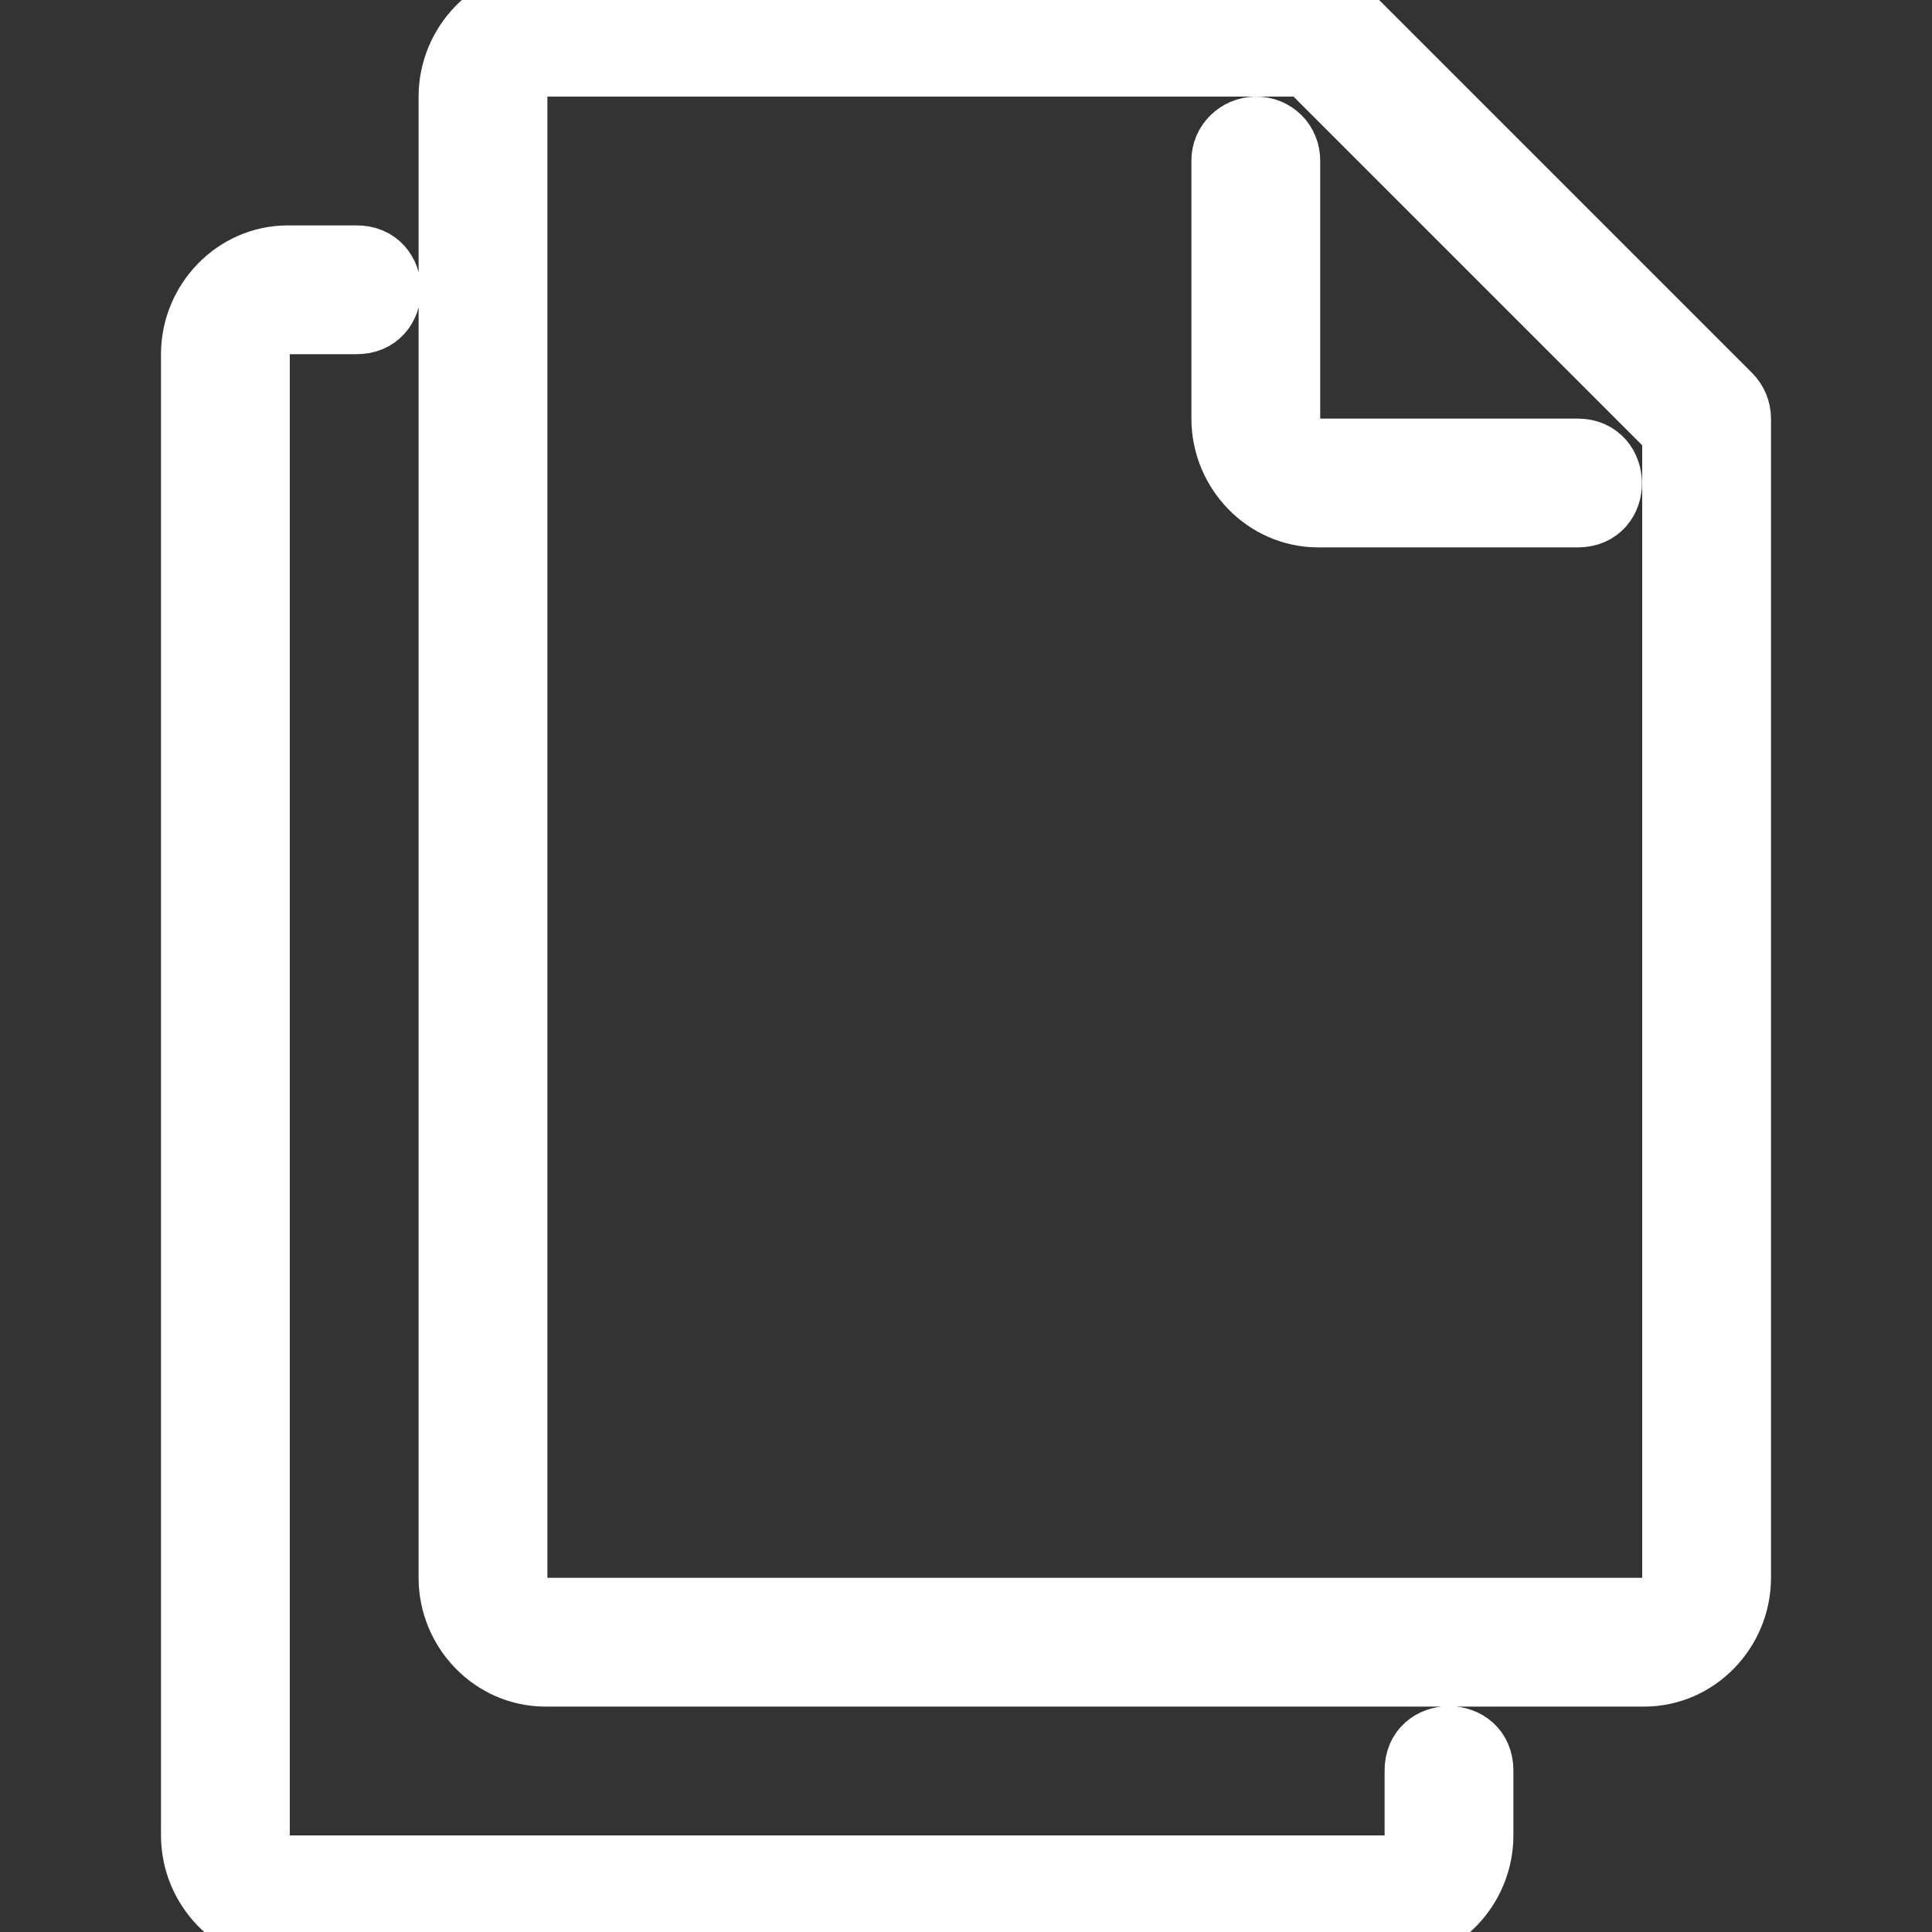
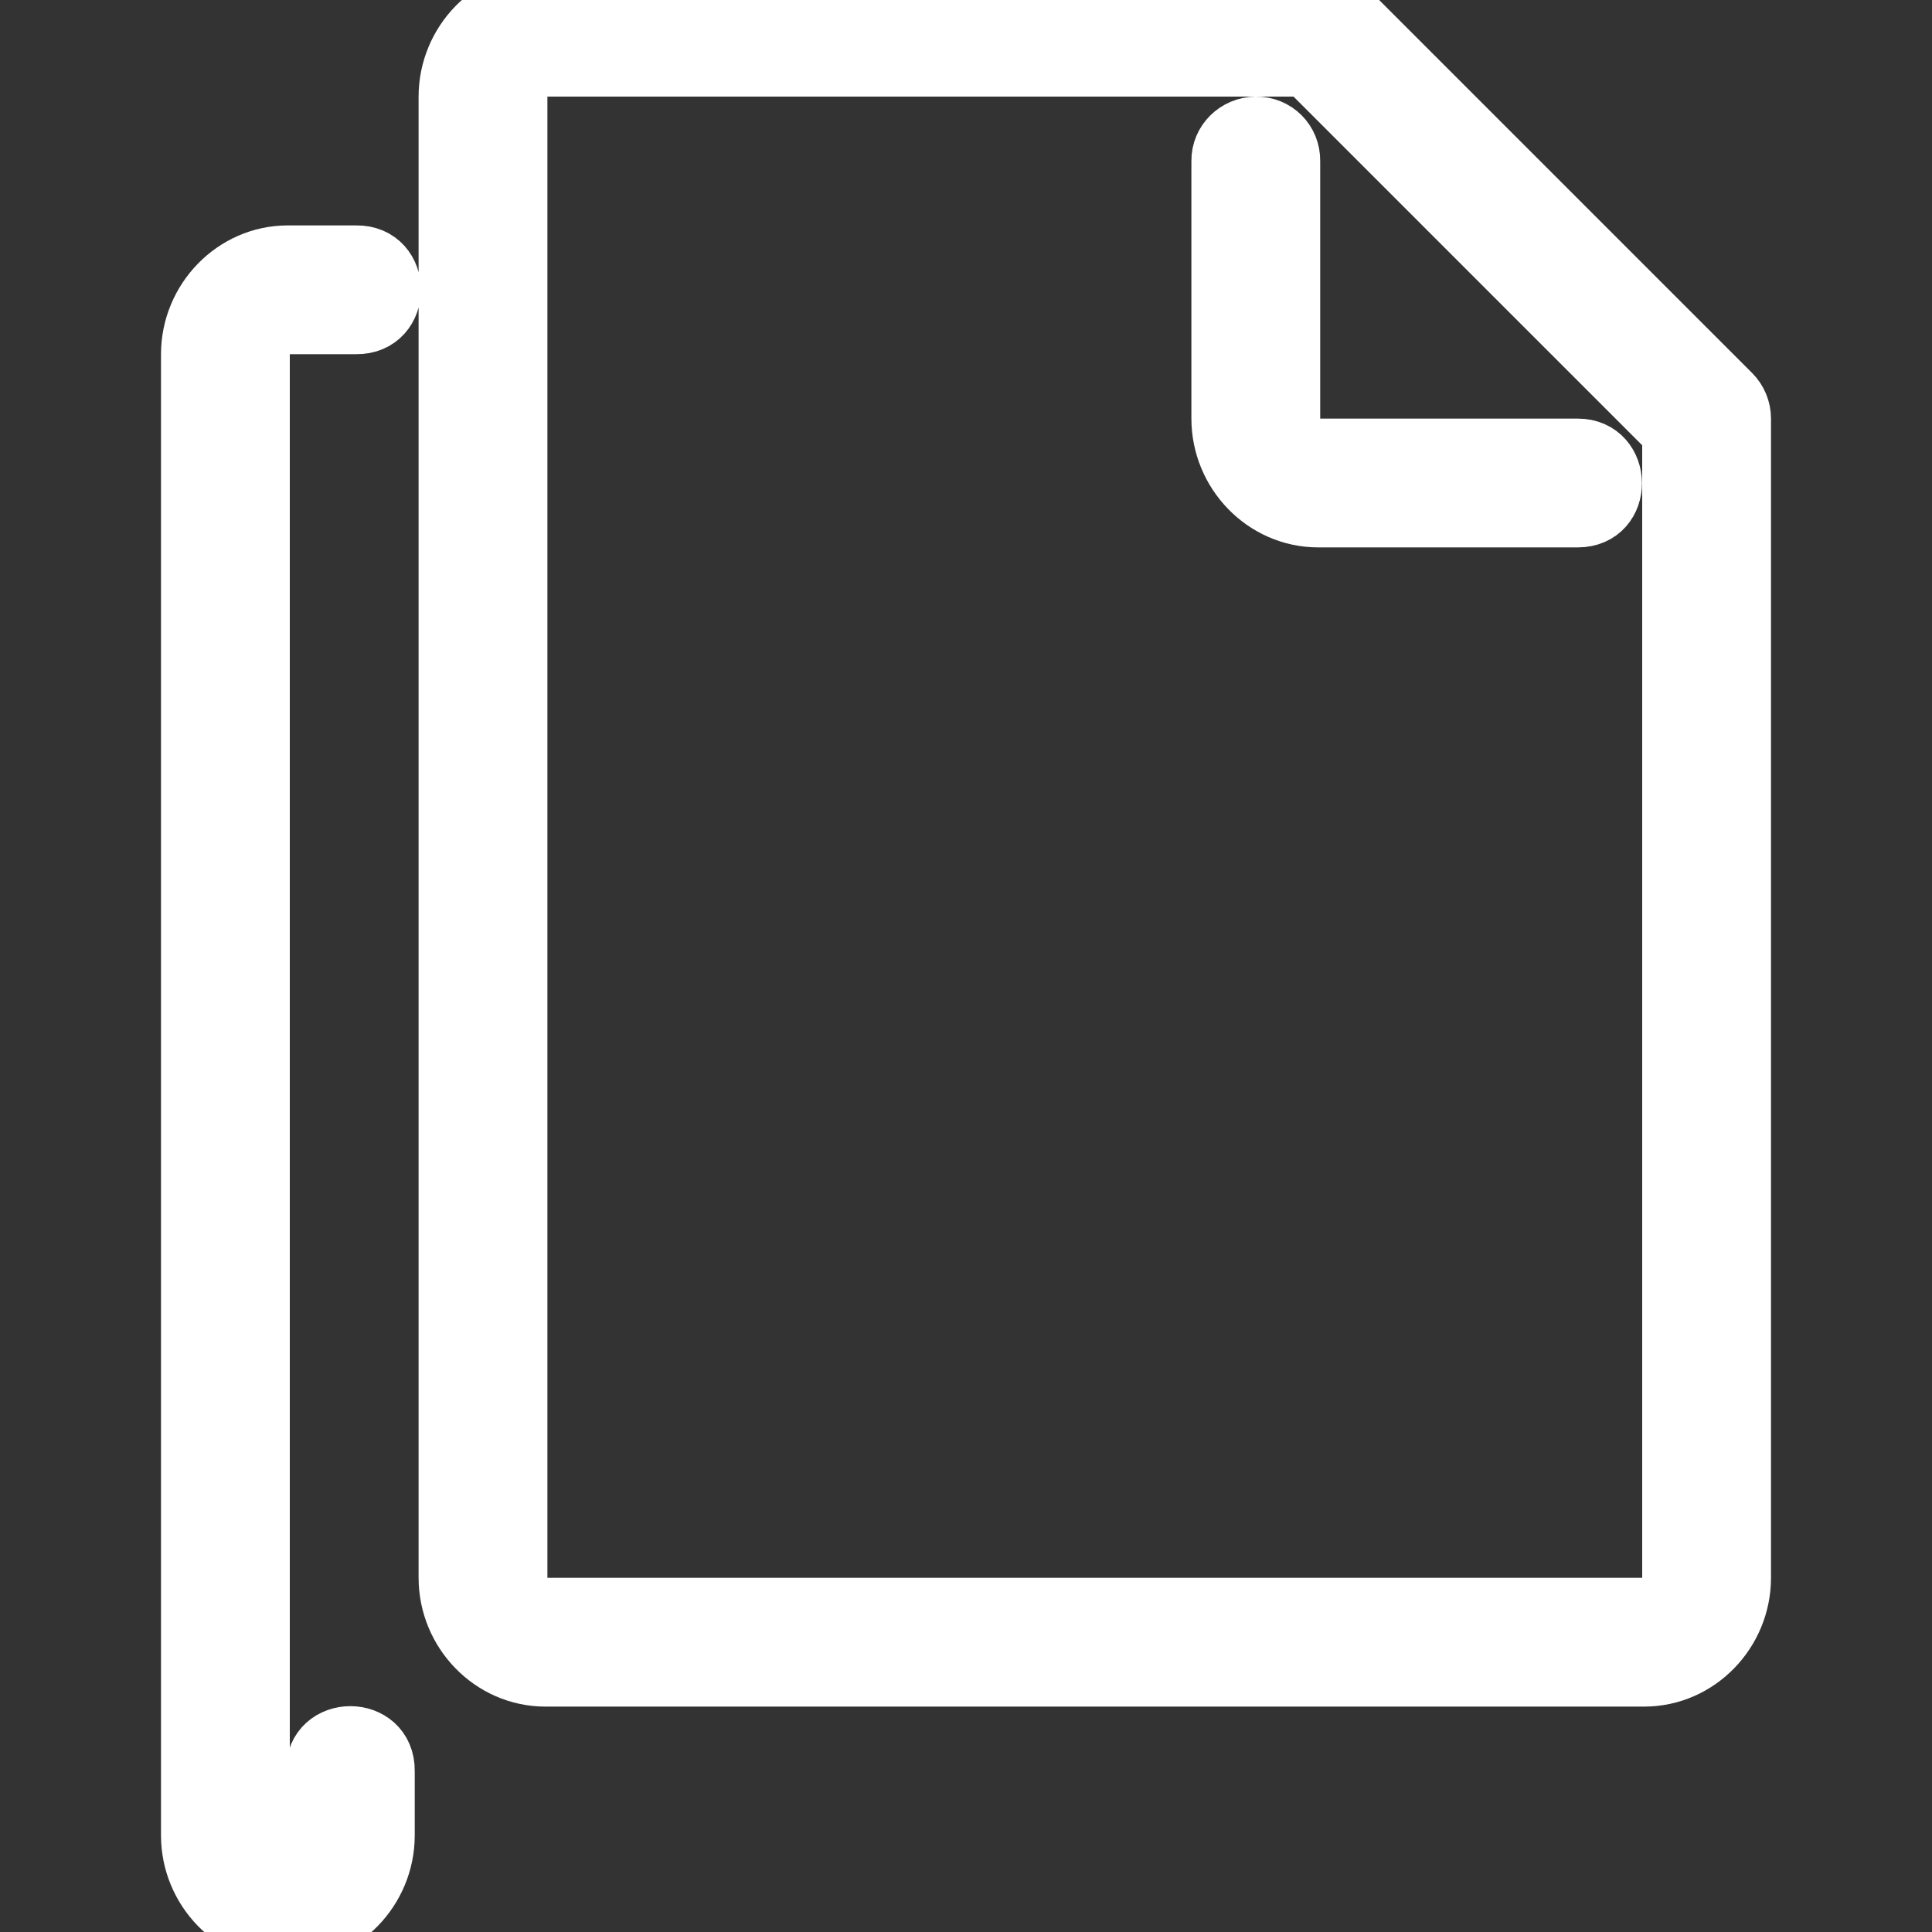
<svg xmlns="http://www.w3.org/2000/svg" fill="#ffffff" width="800px" height="800px" viewBox="0 0 30 30" stroke="#ffffff">
  <rect x="0" y="0" width="30" height="30" fill="#333333" stroke="none" />
  <g id="SVGRepo_bgCarrier" stroke-width="0" />
  <g id="SVGRepo_tracerCarrier" stroke-linecap="round" stroke-linejoin="round" />
  <g id="SVGRepo_iconCarrier">
-     <path d="M19.5 2c-.276.004-.504.224-.5.5v4c0 .815.656 1.5 1.47 1.5h4.03c.67 0 .654-1 0-1h-4.03c-.26 0-.47-.207-.47-.5v-4c.004-.282-.218-.504-.5-.5zM8.47 0C7.657 0 7 .685 7 1.5v23c0 .815.656 1.5 1.47 1.5h17.06c.814 0 1.47-.685 1.47-1.5v-18c0-.133-.053-.26-.146-.354l-6-6C20.76.053 20.634 0 20.5 0zm0 1h11.823L26 6.707V24.5c0 .293-.21.5-.47.5H8.47c-.26 0-.47-.207-.47-.5v-23c0-.293.21-.5.47-.5zm-4 3C3.657 4 3 4.685 3 5.5v23c0 .815.656 1.5 1.47 1.5h17.06c.814 0 1.47-.685 1.47-1.5v-1c.01-.676-1.01-.676-1 0v1c0 .293-.21.5-.47.5H4.47c-.26 0-.47-.207-.47-.5v-23c0-.293.21-.5.47-.5h1.06c.675.01.675-1.01 0-1z" />
+     <path d="M19.5 2c-.276.004-.504.224-.5.5v4c0 .815.656 1.5 1.47 1.5h4.03c.67 0 .654-1 0-1h-4.03c-.26 0-.47-.207-.47-.5v-4c.004-.282-.218-.504-.5-.5zM8.47 0C7.657 0 7 .685 7 1.5v23c0 .815.656 1.5 1.47 1.5h17.06c.814 0 1.47-.685 1.47-1.5v-18c0-.133-.053-.26-.146-.354l-6-6C20.76.053 20.634 0 20.5 0zm0 1h11.823L26 6.707V24.5c0 .293-.21.5-.47.5H8.47c-.26 0-.47-.207-.47-.5v-23c0-.293.21-.5.47-.5zm-4 3C3.657 4 3 4.685 3 5.5v23c0 .815.656 1.5 1.47 1.5c.814 0 1.47-.685 1.47-1.5v-1c.01-.676-1.01-.676-1 0v1c0 .293-.21.5-.47.5H4.47c-.26 0-.47-.207-.47-.5v-23c0-.293.21-.5.47-.5h1.06c.675.01.675-1.01 0-1z" />
  </g>
</svg>